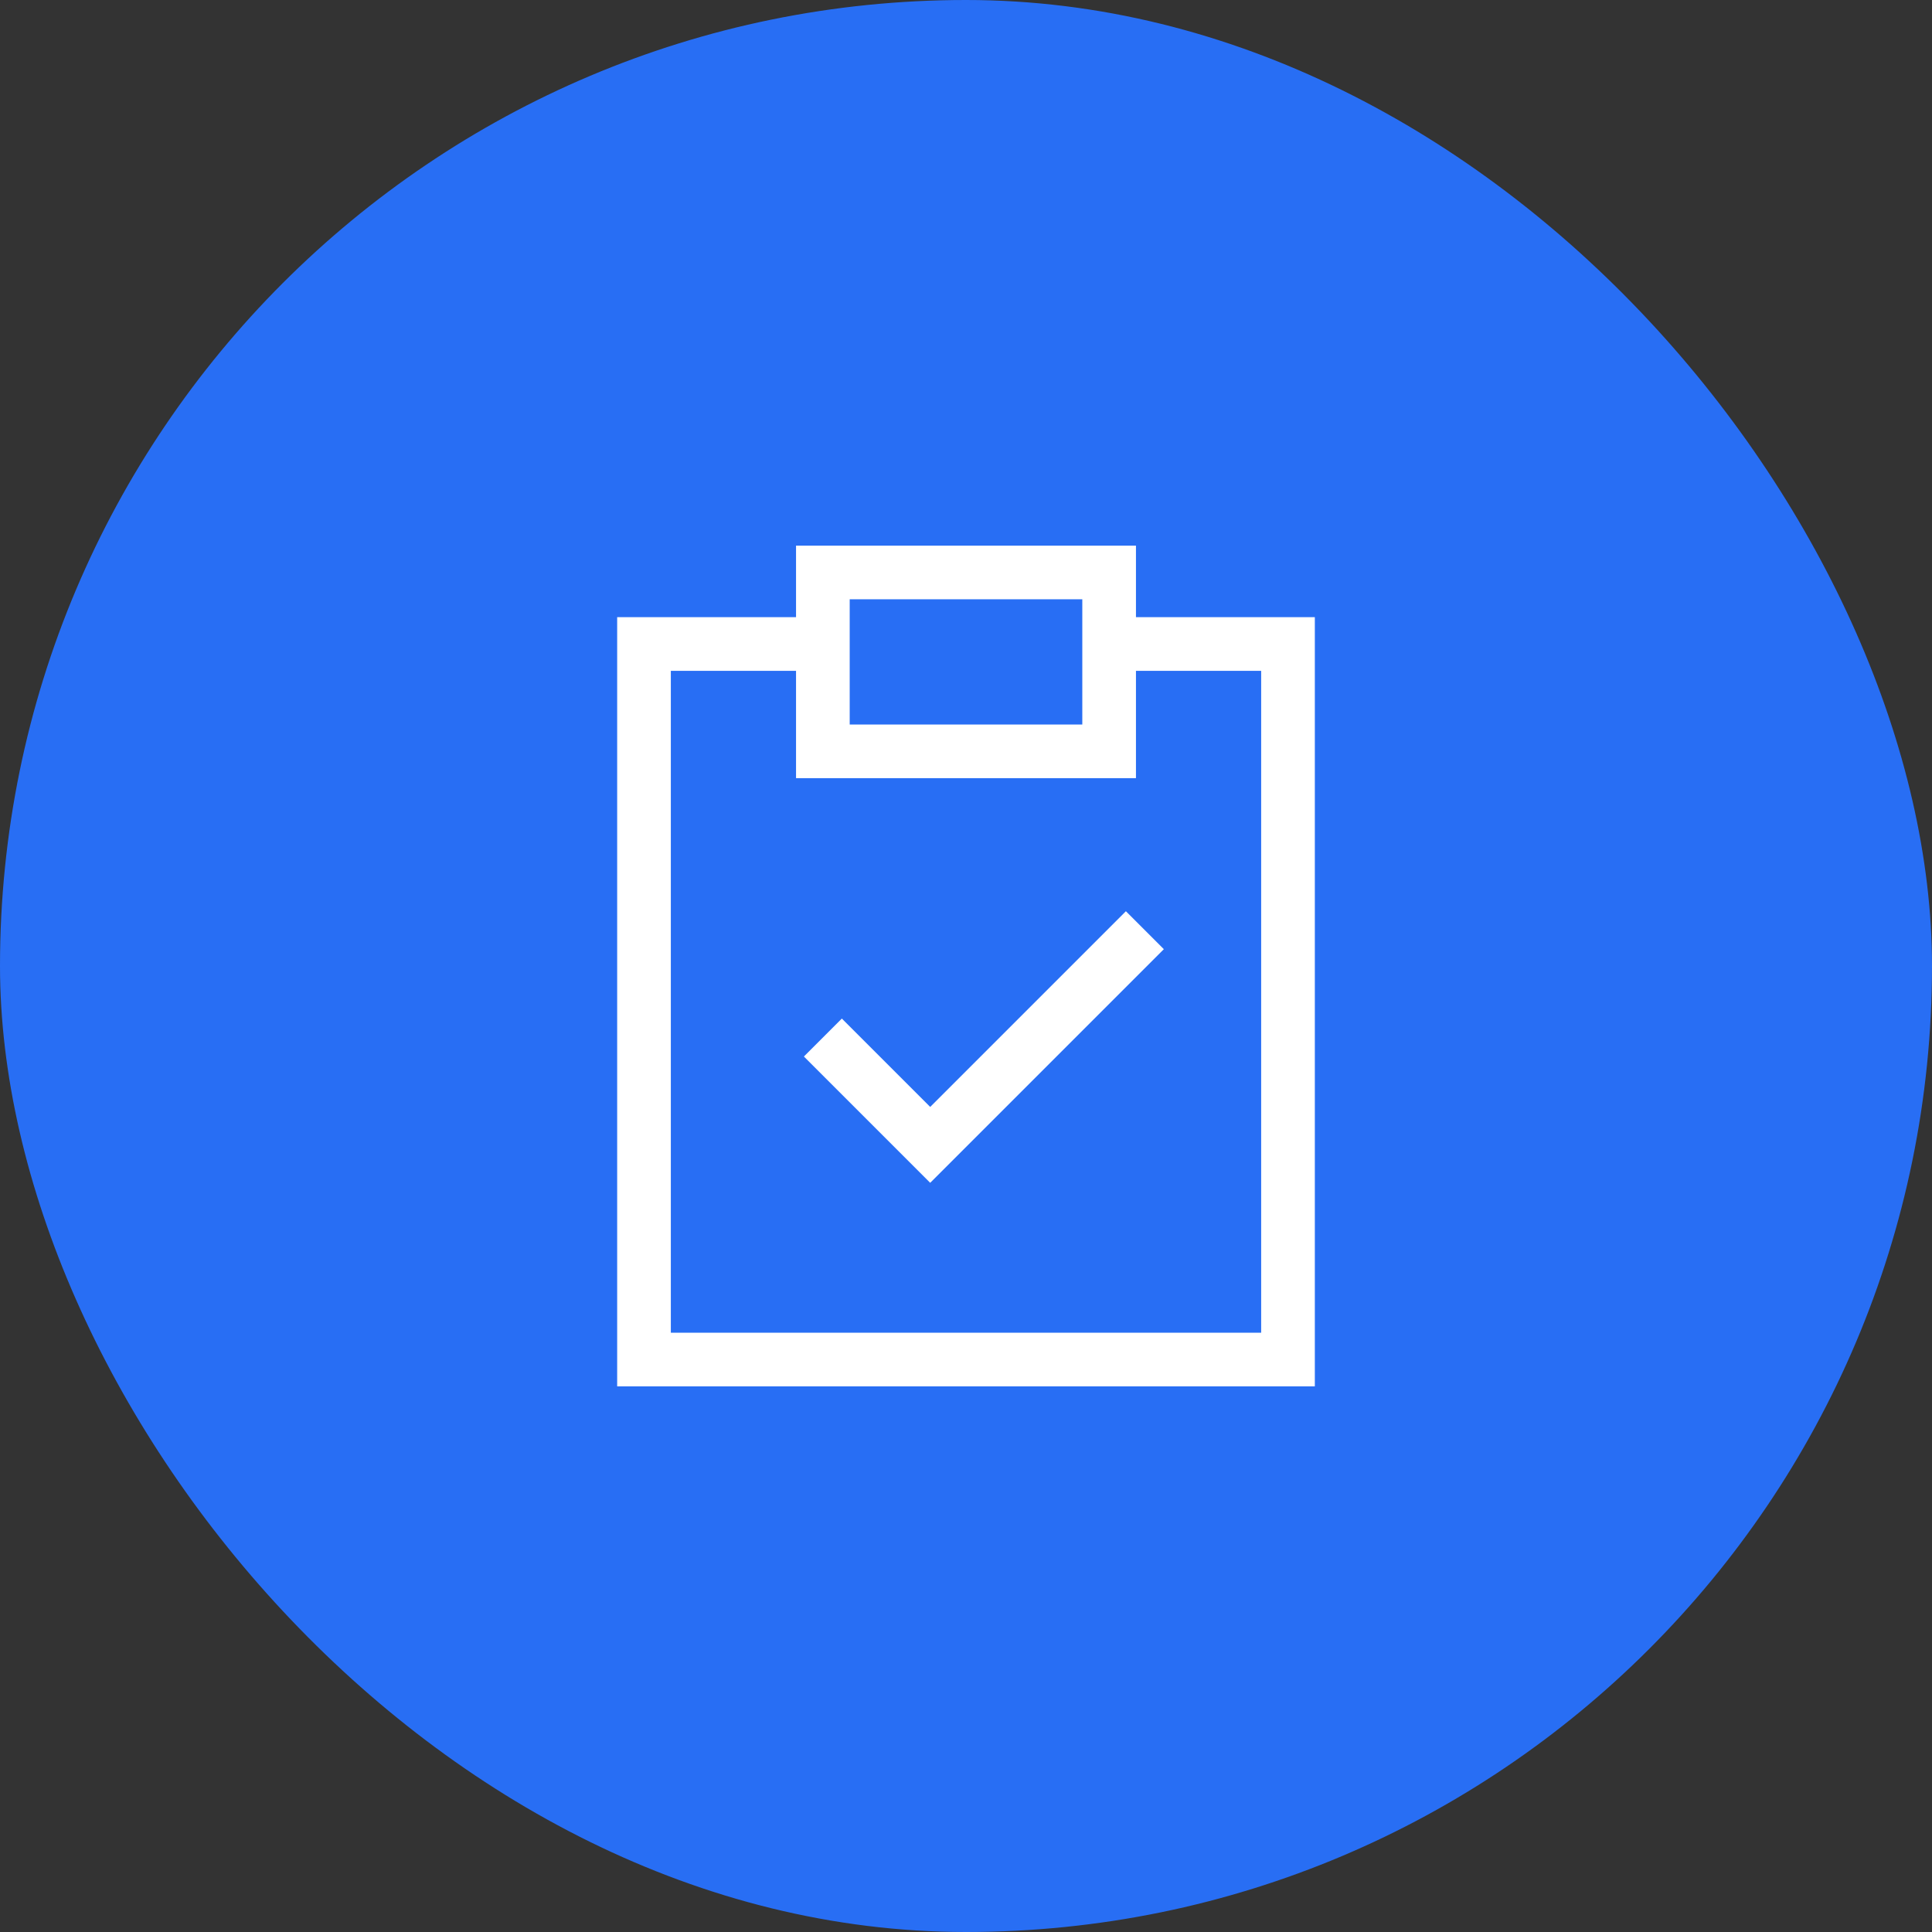
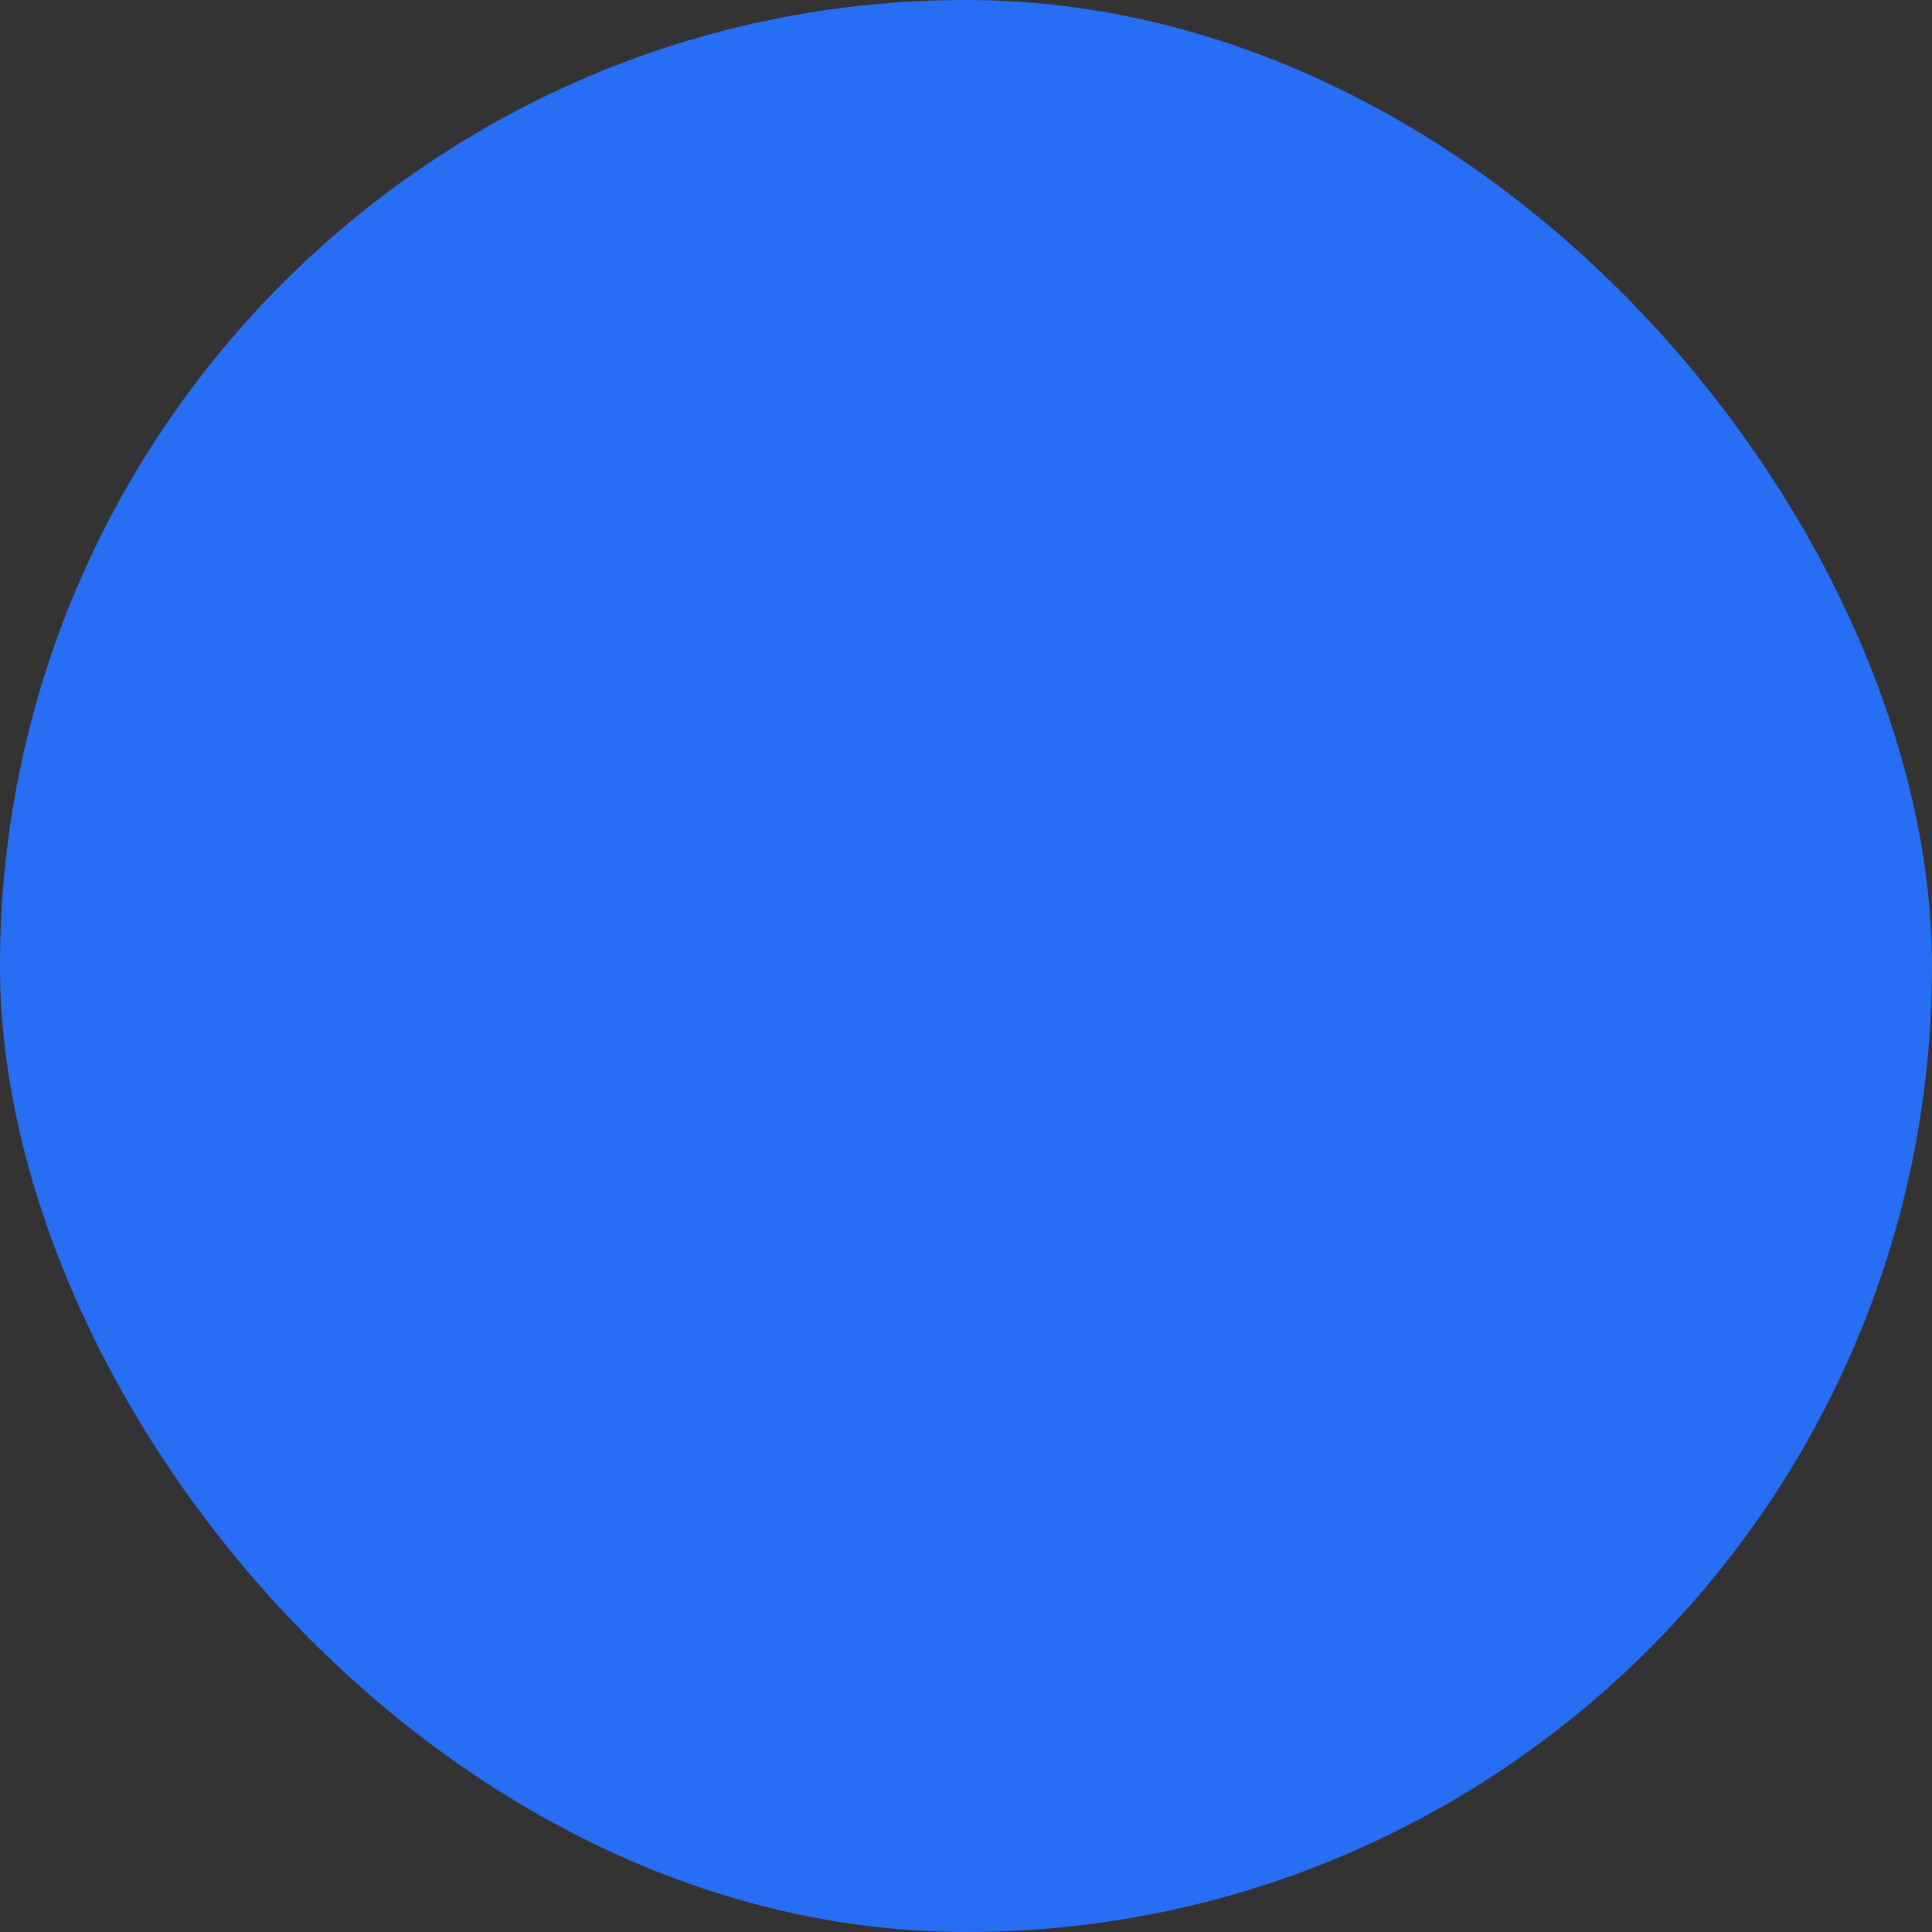
<svg xmlns="http://www.w3.org/2000/svg" width="36" height="36" viewBox="0 0 36 36" fill="none">
  <rect x="0" y="0" width="36" height="36" fill="#333333" stroke="none" />
  <rect width="36" height="36" rx="18" fill="#286EF4" />
-   <path d="M20.667 12H24V25.333H12V12H15.333M15.333 19.333L17.333 21.333L21.333 17.333M15.333 14H20.667V10.667H15.333V14Z" stroke="white" />
</svg>